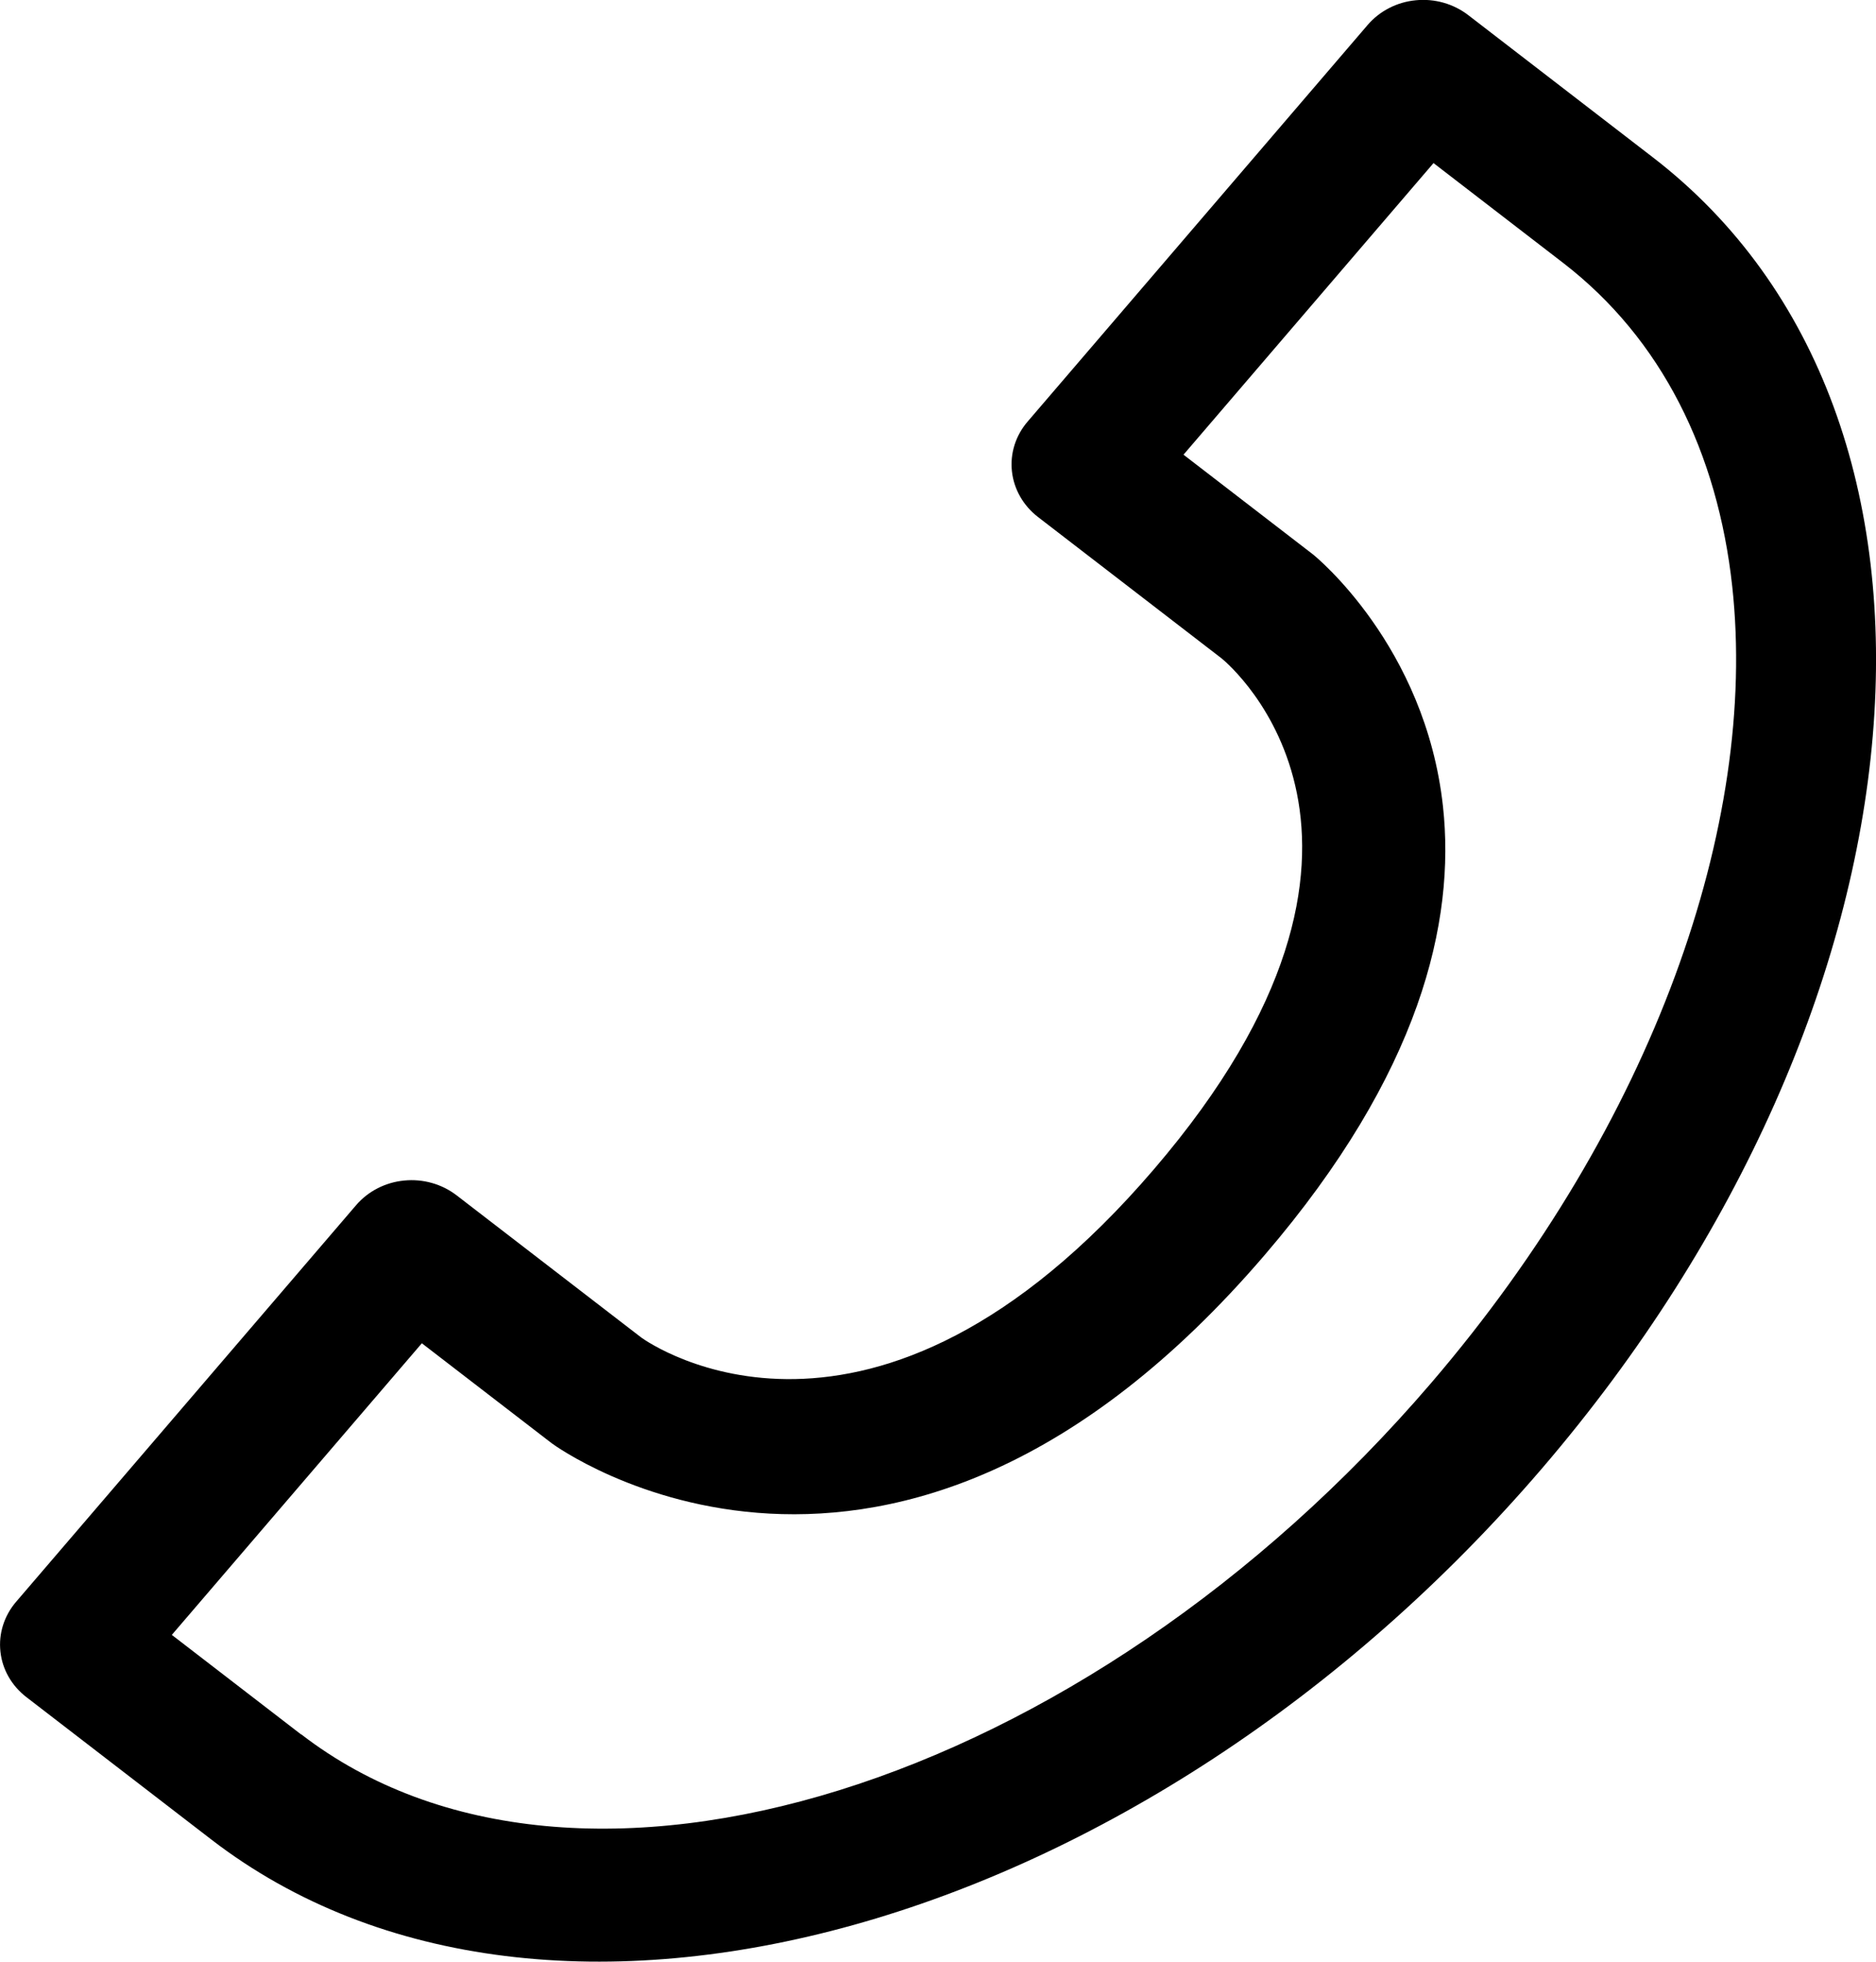
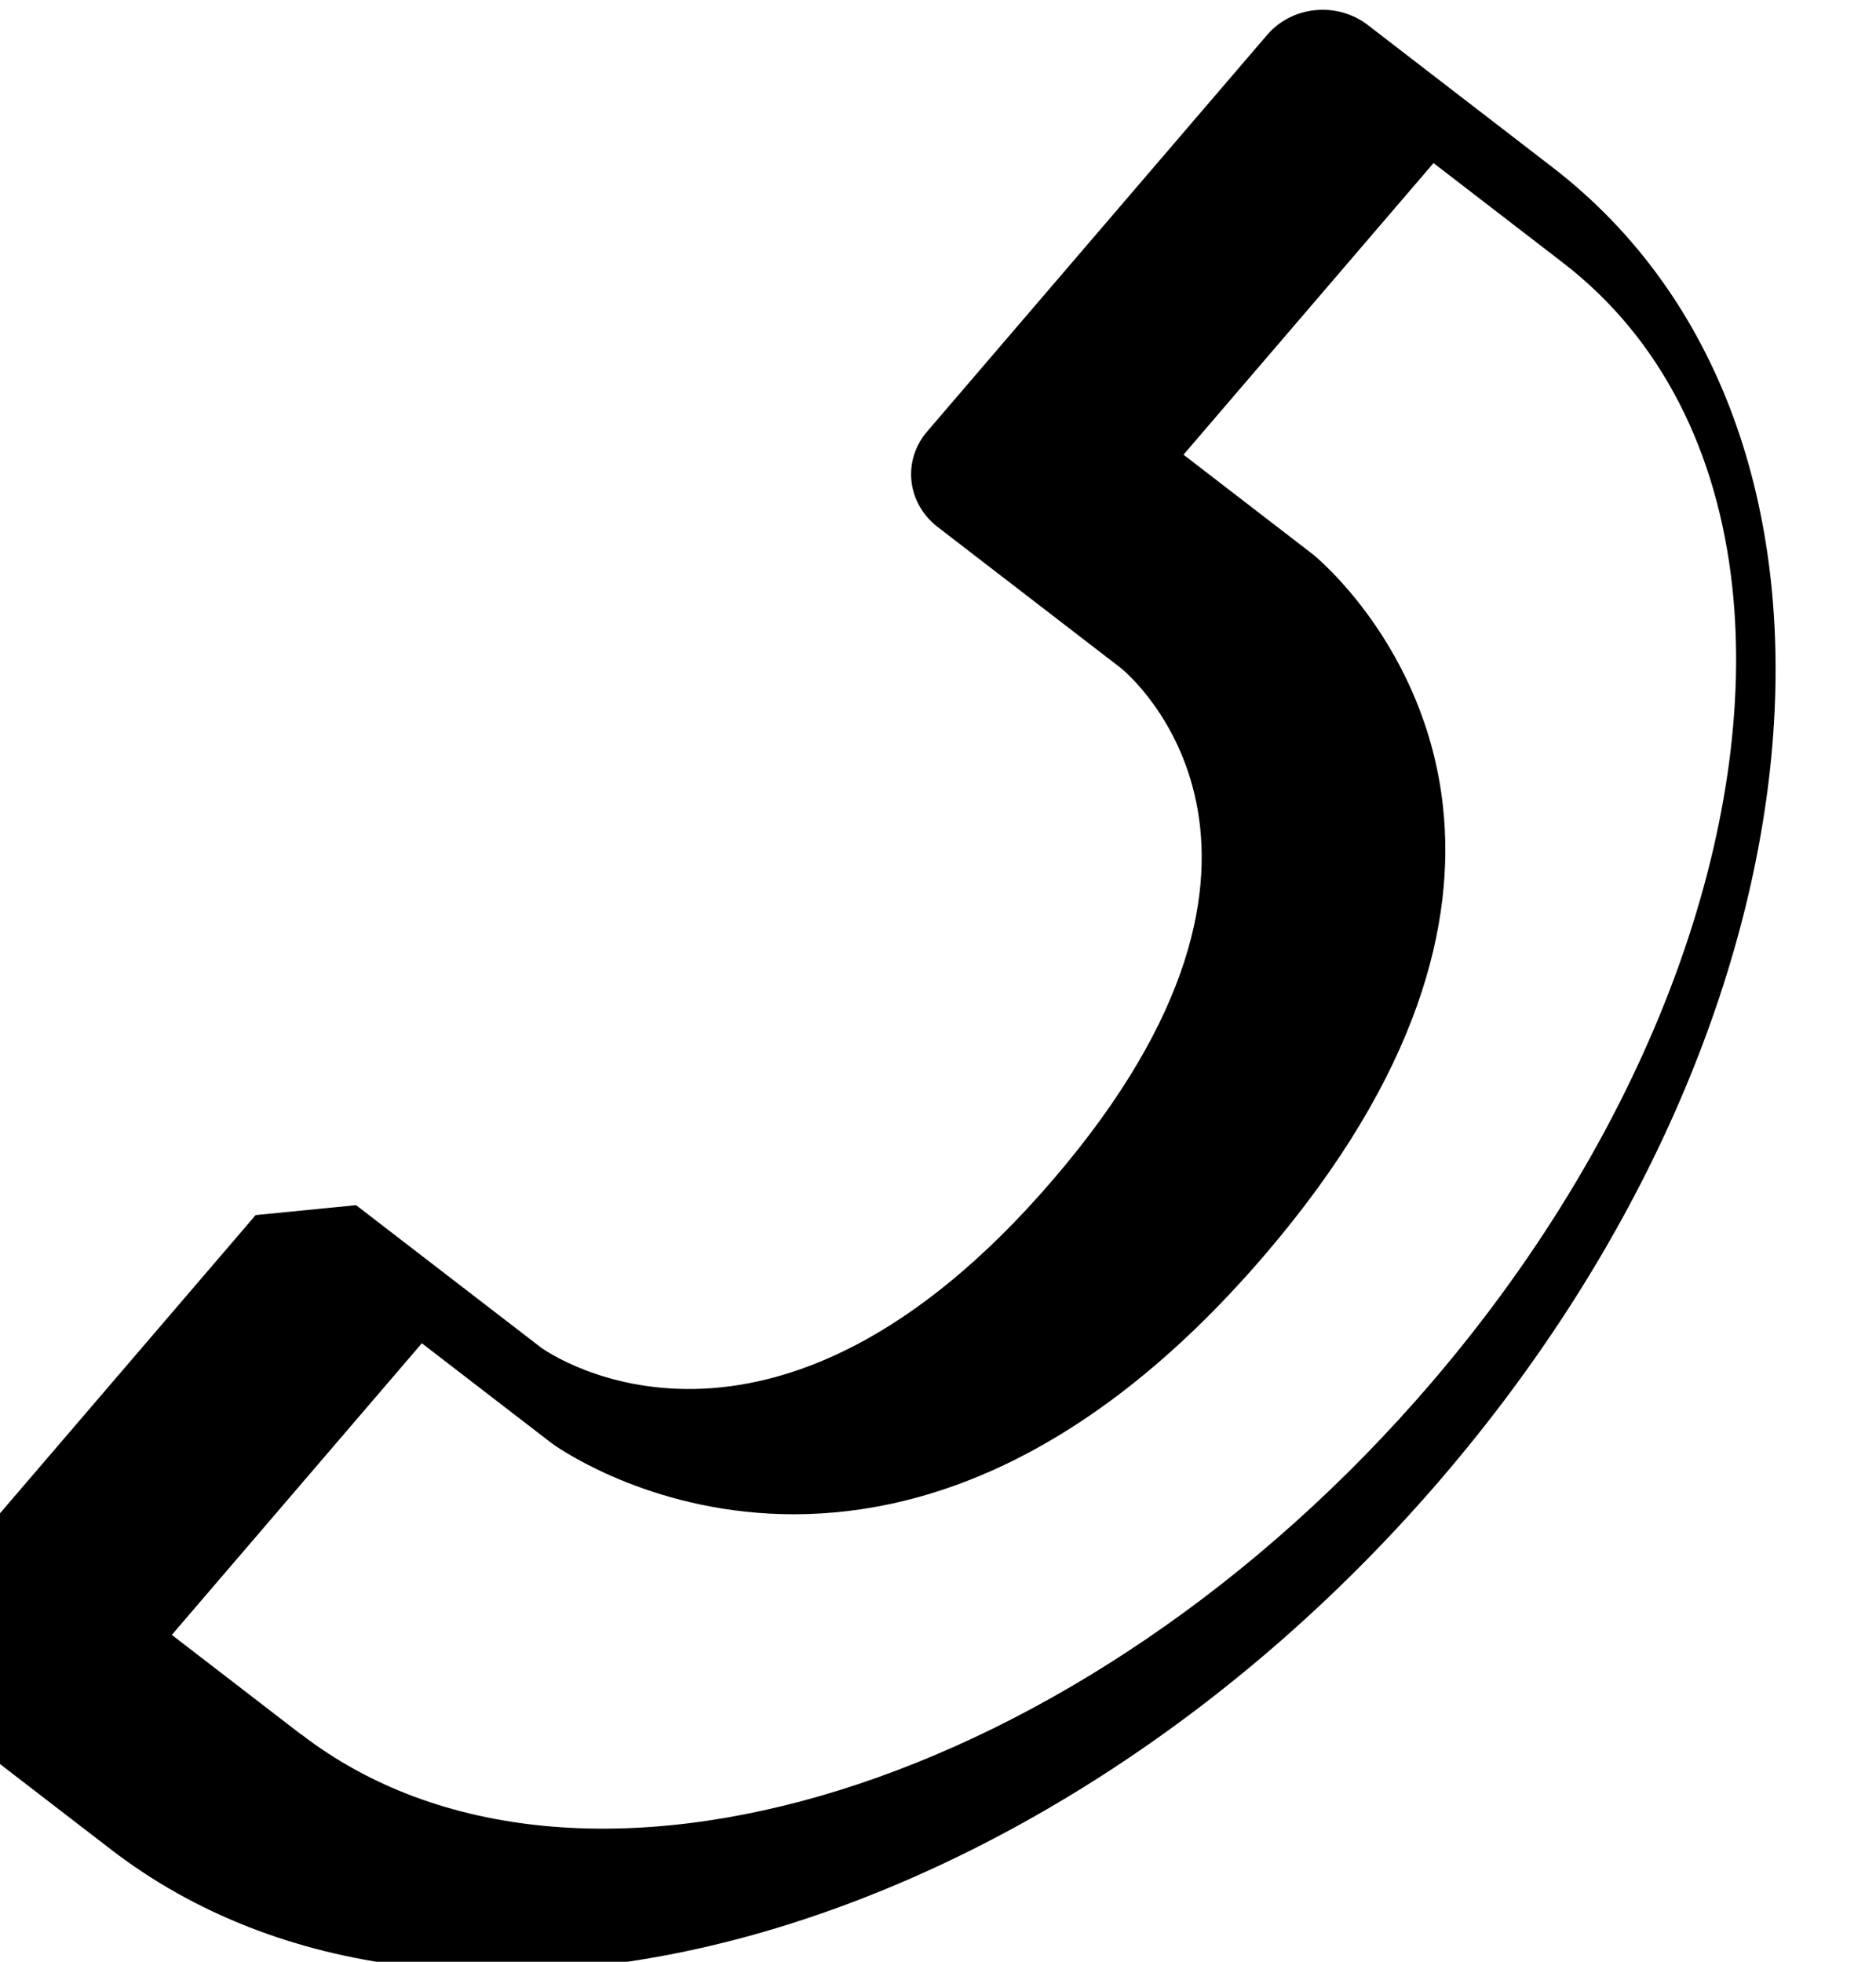
<svg xmlns="http://www.w3.org/2000/svg" style="background-color:#ffffff00" version="1.1" viewBox="0 0 22 23" xml:space="preserve">
-   <path d="m4.176 14.13c0.141-0.164 0.344-0.268 0.564-0.289 0.221-0.022 0.442 0.041 0.614 0.173l2.168 1.669c0.096 0.069 2.704 1.884 6.01-1.974 3.307-3.857 0.899-5.904 0.795-5.989l-2.155-1.659c-0.172-0.133-0.282-0.325-0.305-0.535-0.023-0.209 0.043-0.419 0.183-0.582l3.989-4.652c0.14-0.163 0.343-0.268 0.564-0.289 0.221-0.022 0.442 0.041 0.615 0.174l2.167 1.669c3.944 3.037 3.361 9.931-1.3 15.368-4.662 5.437-11.663 7.39-15.607 4.353l-2.168-1.669c-0.173-0.133-0.283-0.325-0.305-0.534-0.023-0.21 0.043-0.419 0.183-0.583l3.988-4.651zm-0.642 6.205c3.227 2.485 9.171 0.636 13.25-4.121 2.61-3.045 3.834-6.556 3.53-9.339-0.171-1.565-0.824-2.901-1.986-3.795 0 0-0.88-0.677-1.517-1.168-0.673 0.786-2.258 2.633-2.932 3.419 0.637 0.491 1.517 1.168 1.517 1.168 0.027 0.021 1.32 1.071 1.526 2.957 0.147 1.349-0.263 3.125-2.09 5.257-4.383 5.113-8.321 2.239-8.361 2.209 0 0-0.885-0.681-1.524-1.173-0.674 0.786-2.258 2.633-2.932 3.419 0.637 0.491 1.517 1.168 1.517 1.168z" />
+   <path d="m4.176 14.13l2.168 1.669c0.096 0.069 2.704 1.884 6.01-1.974 3.307-3.857 0.899-5.904 0.795-5.989l-2.155-1.659c-0.172-0.133-0.282-0.325-0.305-0.535-0.023-0.209 0.043-0.419 0.183-0.582l3.989-4.652c0.14-0.163 0.343-0.268 0.564-0.289 0.221-0.022 0.442 0.041 0.615 0.174l2.167 1.669c3.944 3.037 3.361 9.931-1.3 15.368-4.662 5.437-11.663 7.39-15.607 4.353l-2.168-1.669c-0.173-0.133-0.283-0.325-0.305-0.534-0.023-0.21 0.043-0.419 0.183-0.583l3.988-4.651zm-0.642 6.205c3.227 2.485 9.171 0.636 13.25-4.121 2.61-3.045 3.834-6.556 3.53-9.339-0.171-1.565-0.824-2.901-1.986-3.795 0 0-0.88-0.677-1.517-1.168-0.673 0.786-2.258 2.633-2.932 3.419 0.637 0.491 1.517 1.168 1.517 1.168 0.027 0.021 1.32 1.071 1.526 2.957 0.147 1.349-0.263 3.125-2.09 5.257-4.383 5.113-8.321 2.239-8.361 2.209 0 0-0.885-0.681-1.524-1.173-0.674 0.786-2.258 2.633-2.932 3.419 0.637 0.491 1.517 1.168 1.517 1.168z" />
</svg>